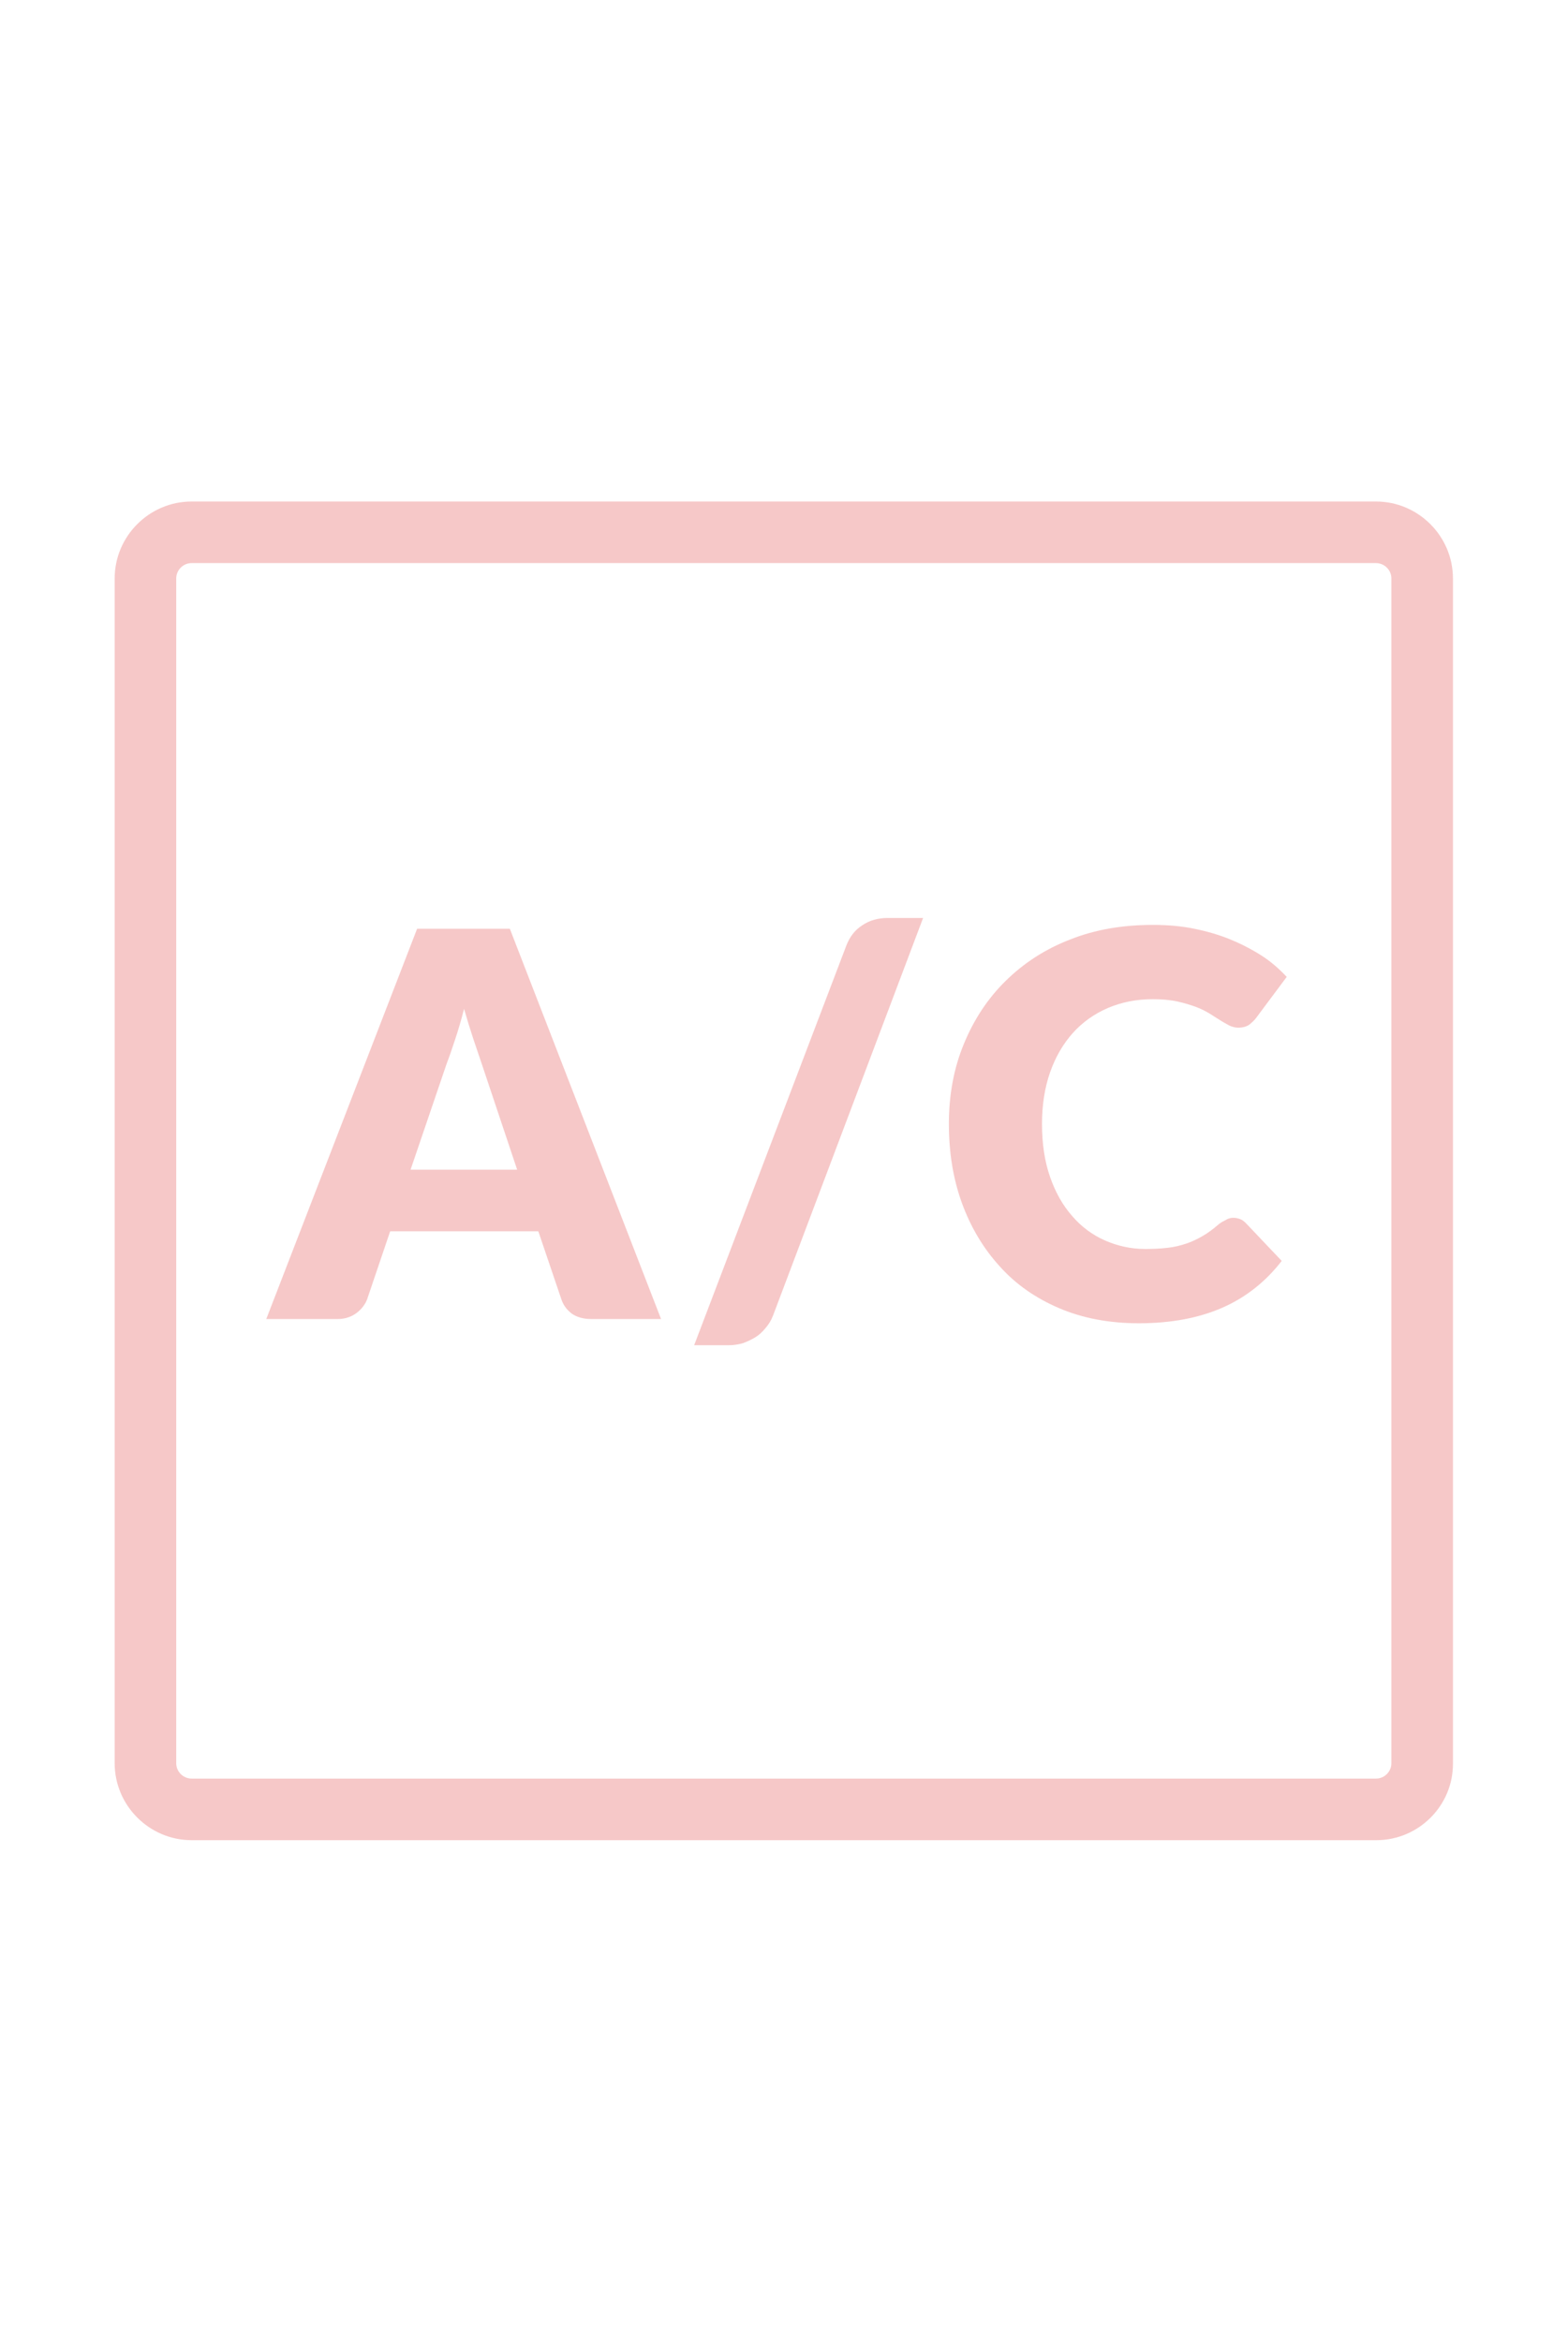
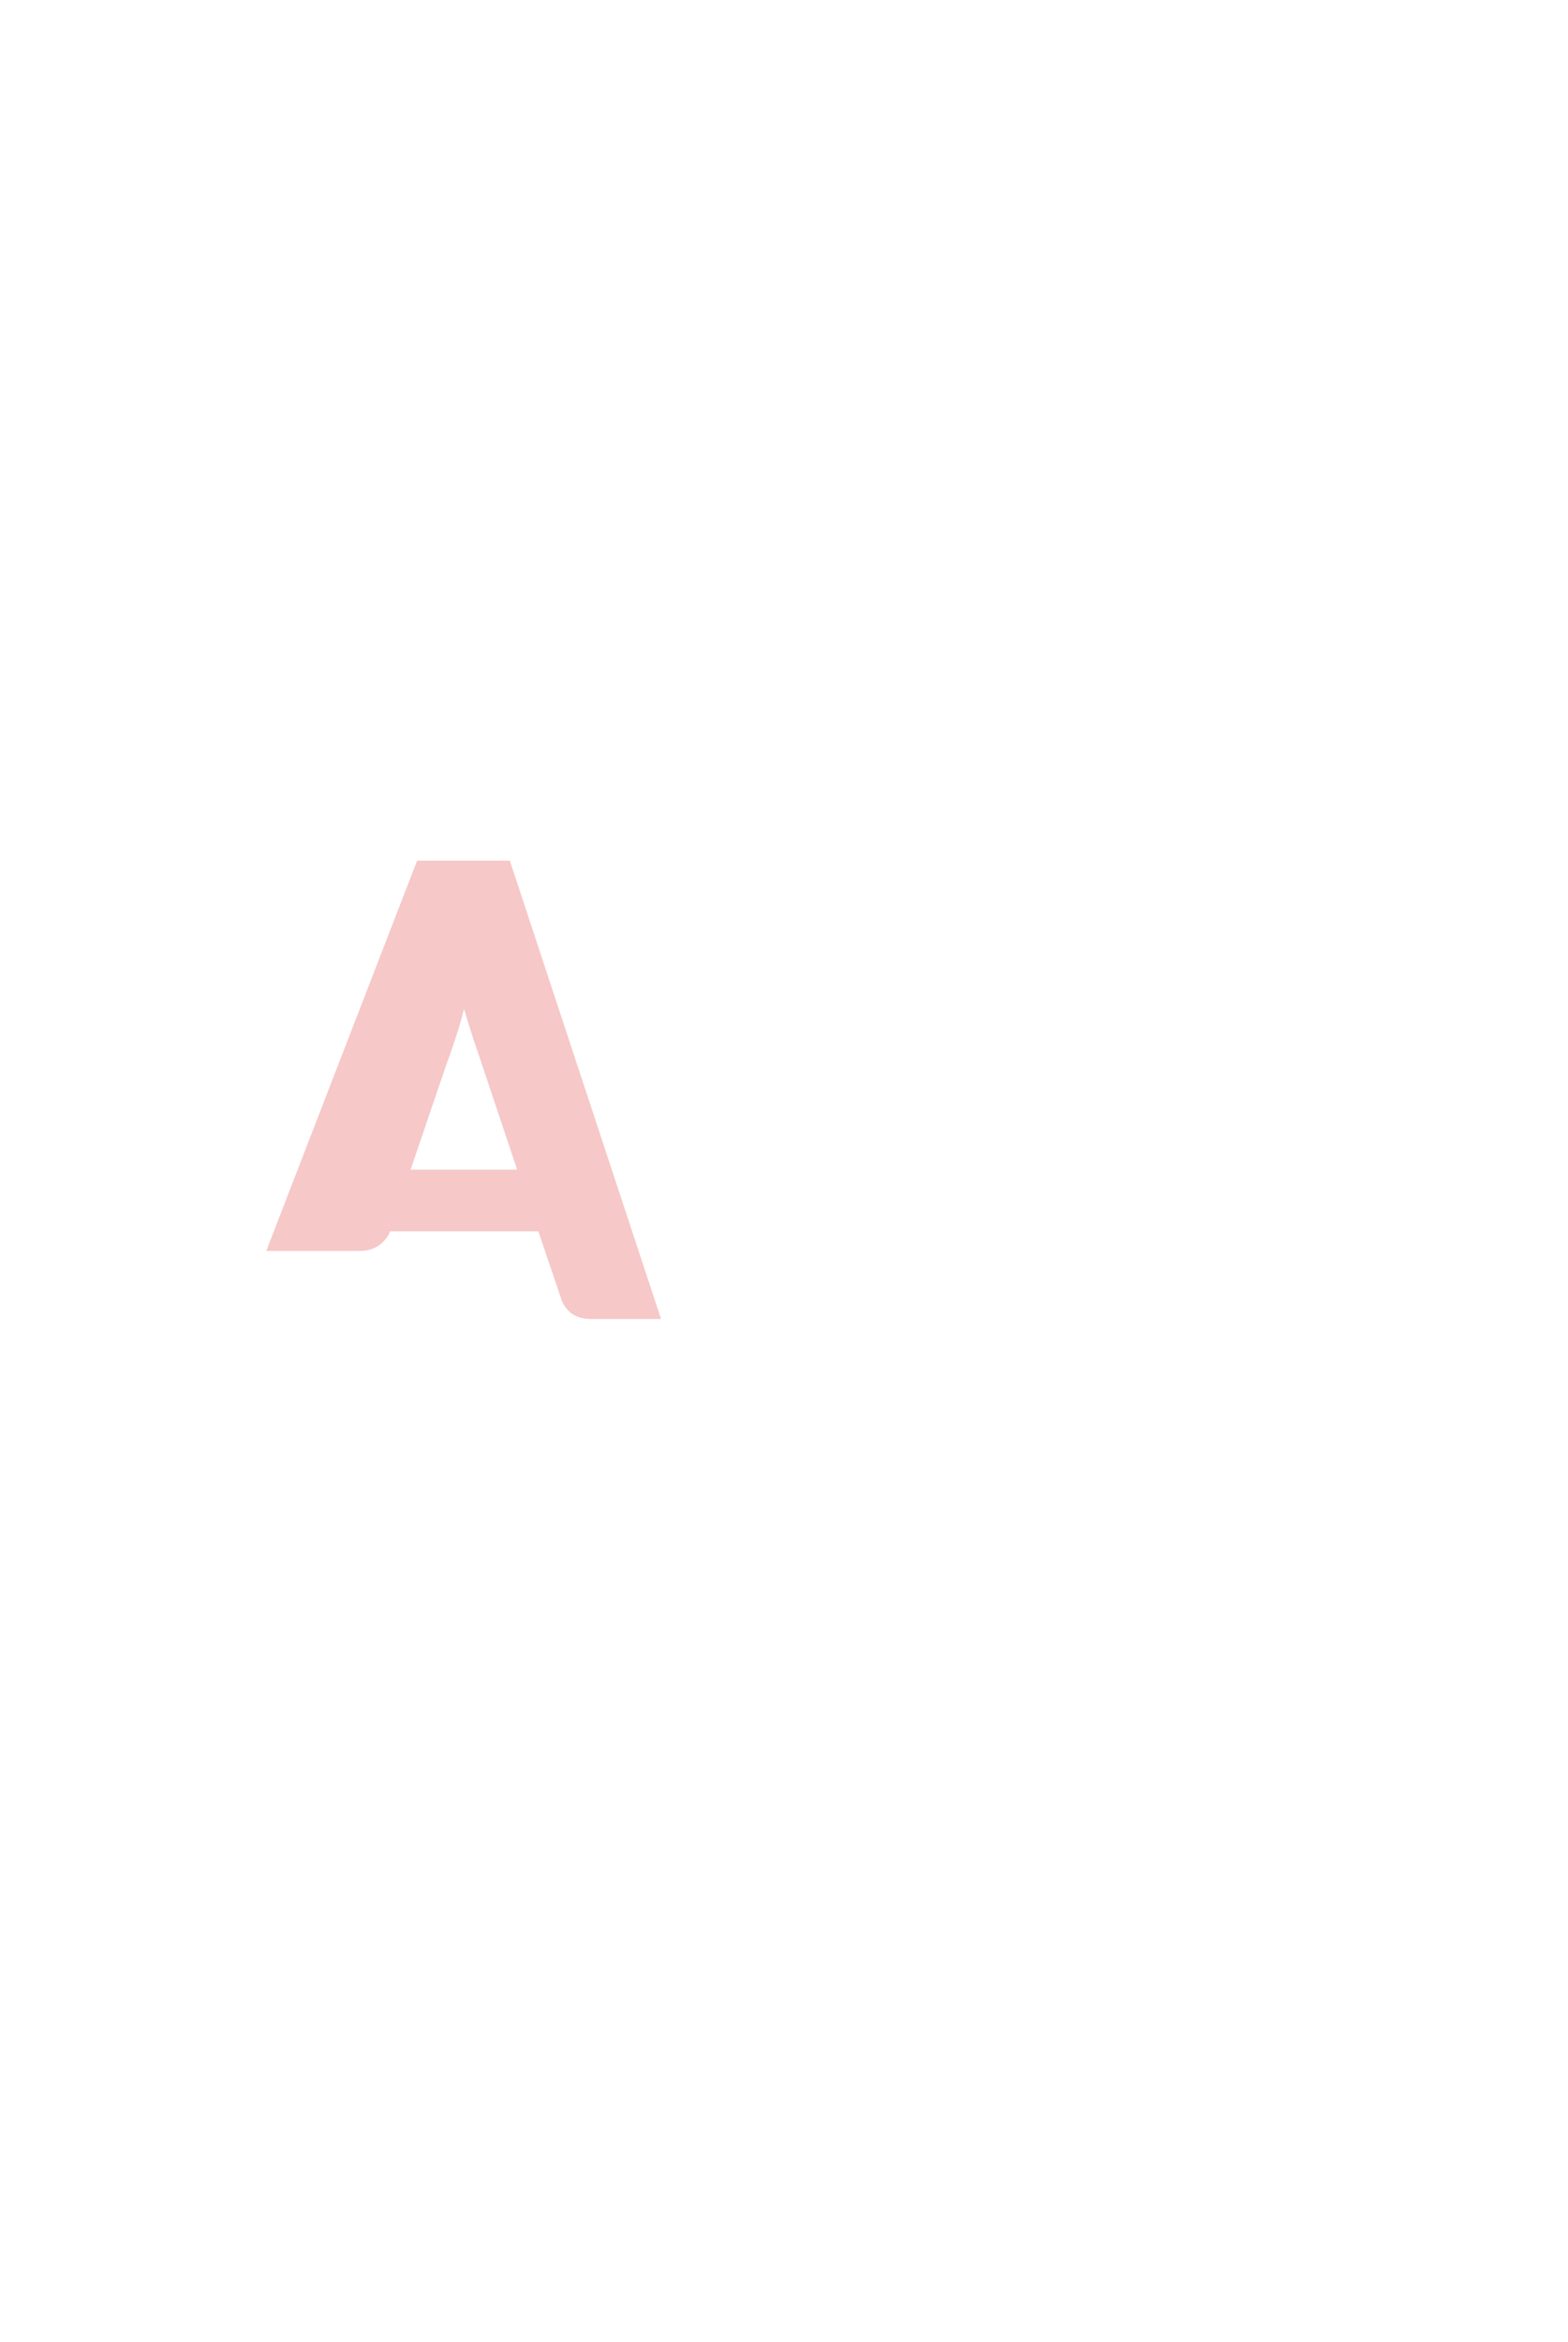
<svg xmlns="http://www.w3.org/2000/svg" version="1.1" id="Layer_1" x="0px" y="0px" viewBox="0 0 407.5 608.4" style="enable-background:new 0 0 407.5 608.4;" xml:space="preserve">
  <style type="text/css">
	.st0{fill:#F6C8C8;}
</style>
  <g>
-     <path class="st0" d="M357.7,478.1H49.8c-11,0-20-9-20-20V150.3c0-11,9-20,20-20h307.8c11,0,20,9,20,20v307.8   C377.7,469.1,368.7,478.1,357.7,478.1z M49.8,146.3c-2.2,0-4,1.8-4,4v307.8c0,2.2,1.8,4,4,4h307.8c2.2,0,4-1.8,4-4V150.3   c0-2.2-1.8-4-4-4H49.8z" />
-   </g>
+     </g>
  <g>
-     <path class="st0" d="M171.8,342.7h-18.2c-2,0-3.7-0.5-5-1.4c-1.3-1-2.2-2.2-2.7-3.7l-6-17.7h-38.5l-6,17.7   c-0.5,1.3-1.4,2.5-2.7,3.5c-1.3,1-3,1.6-4.9,1.6H69.2l39.2-101.4h24.1L171.8,342.7z M106.7,303.9h27.7l-9.3-27.8   c-0.6-1.8-1.3-3.8-2.1-6.2c-0.8-2.4-1.6-5-2.4-7.8c-0.7,2.8-1.5,5.5-2.3,7.9c-0.8,2.4-1.5,4.5-2.2,6.3L106.7,303.9z" />
-     <path class="st0" d="M200.9,341.8c-0.5,1.3-1.2,2.4-2,3.3c-0.8,1-1.7,1.8-2.7,2.4c-1,0.6-2.1,1.1-3.2,1.5c-1.1,0.3-2.3,0.5-3.4,0.5   h-9.2l39.5-103.7c0.9-2.4,2.3-4.2,4.2-5.4c1.9-1.3,4.1-1.9,6.6-1.9h9.2L200.9,341.8z" />
-     <path class="st0" d="M320.5,316.4c0.6,0,1.1,0.1,1.7,0.3c0.6,0.2,1.1,0.6,1.6,1.1l9.3,9.8c-4.1,5.3-9.2,9.4-15.3,12.1   c-6.1,2.7-13.4,4.1-21.8,4.1c-7.7,0-14.6-1.3-20.7-3.9c-6.1-2.6-11.3-6.2-15.5-10.9c-4.2-4.6-7.5-10.1-9.8-16.4   c-2.3-6.3-3.4-13.2-3.4-20.6c0-7.6,1.3-14.5,3.9-20.8s6.2-11.8,10.9-16.4s10.2-8.2,16.7-10.7c6.5-2.6,13.7-3.8,21.5-3.8   c3.8,0,7.4,0.3,10.8,1c3.4,0.7,6.5,1.6,9.4,2.8s5.6,2.6,8.1,4.2c2.5,1.6,4.6,3.5,6.5,5.5l-7.9,10.6c-0.5,0.7-1.1,1.2-1.8,1.8   c-0.7,0.5-1.7,0.8-2.9,0.8c-0.8,0-1.6-0.2-2.4-0.6c-0.7-0.4-1.5-0.8-2.4-1.4c-0.8-0.5-1.8-1.1-2.7-1.7c-1-0.6-2.2-1.2-3.5-1.7   c-1.4-0.5-3-1-4.8-1.4c-1.8-0.4-4-0.6-6.4-0.6c-4.3,0-8.2,0.8-11.7,2.3c-3.5,1.5-6.6,3.7-9.1,6.5c-2.5,2.8-4.5,6.2-5.9,10.2   c-1.4,4-2.1,8.5-2.1,13.4c0,5.2,0.7,9.8,2.1,13.8c1.4,4,3.3,7.4,5.8,10.2c2.4,2.8,5.3,4.9,8.5,6.3c3.2,1.4,6.7,2.2,10.4,2.2   c2.1,0,4.1-0.1,5.8-0.3c1.8-0.2,3.4-0.6,4.9-1.1c1.5-0.5,2.9-1.2,4.3-2s2.7-1.8,4.1-3c0.6-0.5,1.2-0.8,1.8-1.1   C319.1,316.6,319.8,316.4,320.5,316.4z" />
+     <path class="st0" d="M171.8,342.7h-18.2c-2,0-3.7-0.5-5-1.4c-1.3-1-2.2-2.2-2.7-3.7l-6-17.7h-38.5c-0.5,1.3-1.4,2.5-2.7,3.5c-1.3,1-3,1.6-4.9,1.6H69.2l39.2-101.4h24.1L171.8,342.7z M106.7,303.9h27.7l-9.3-27.8   c-0.6-1.8-1.3-3.8-2.1-6.2c-0.8-2.4-1.6-5-2.4-7.8c-0.7,2.8-1.5,5.5-2.3,7.9c-0.8,2.4-1.5,4.5-2.2,6.3L106.7,303.9z" />
  </g>
</svg>